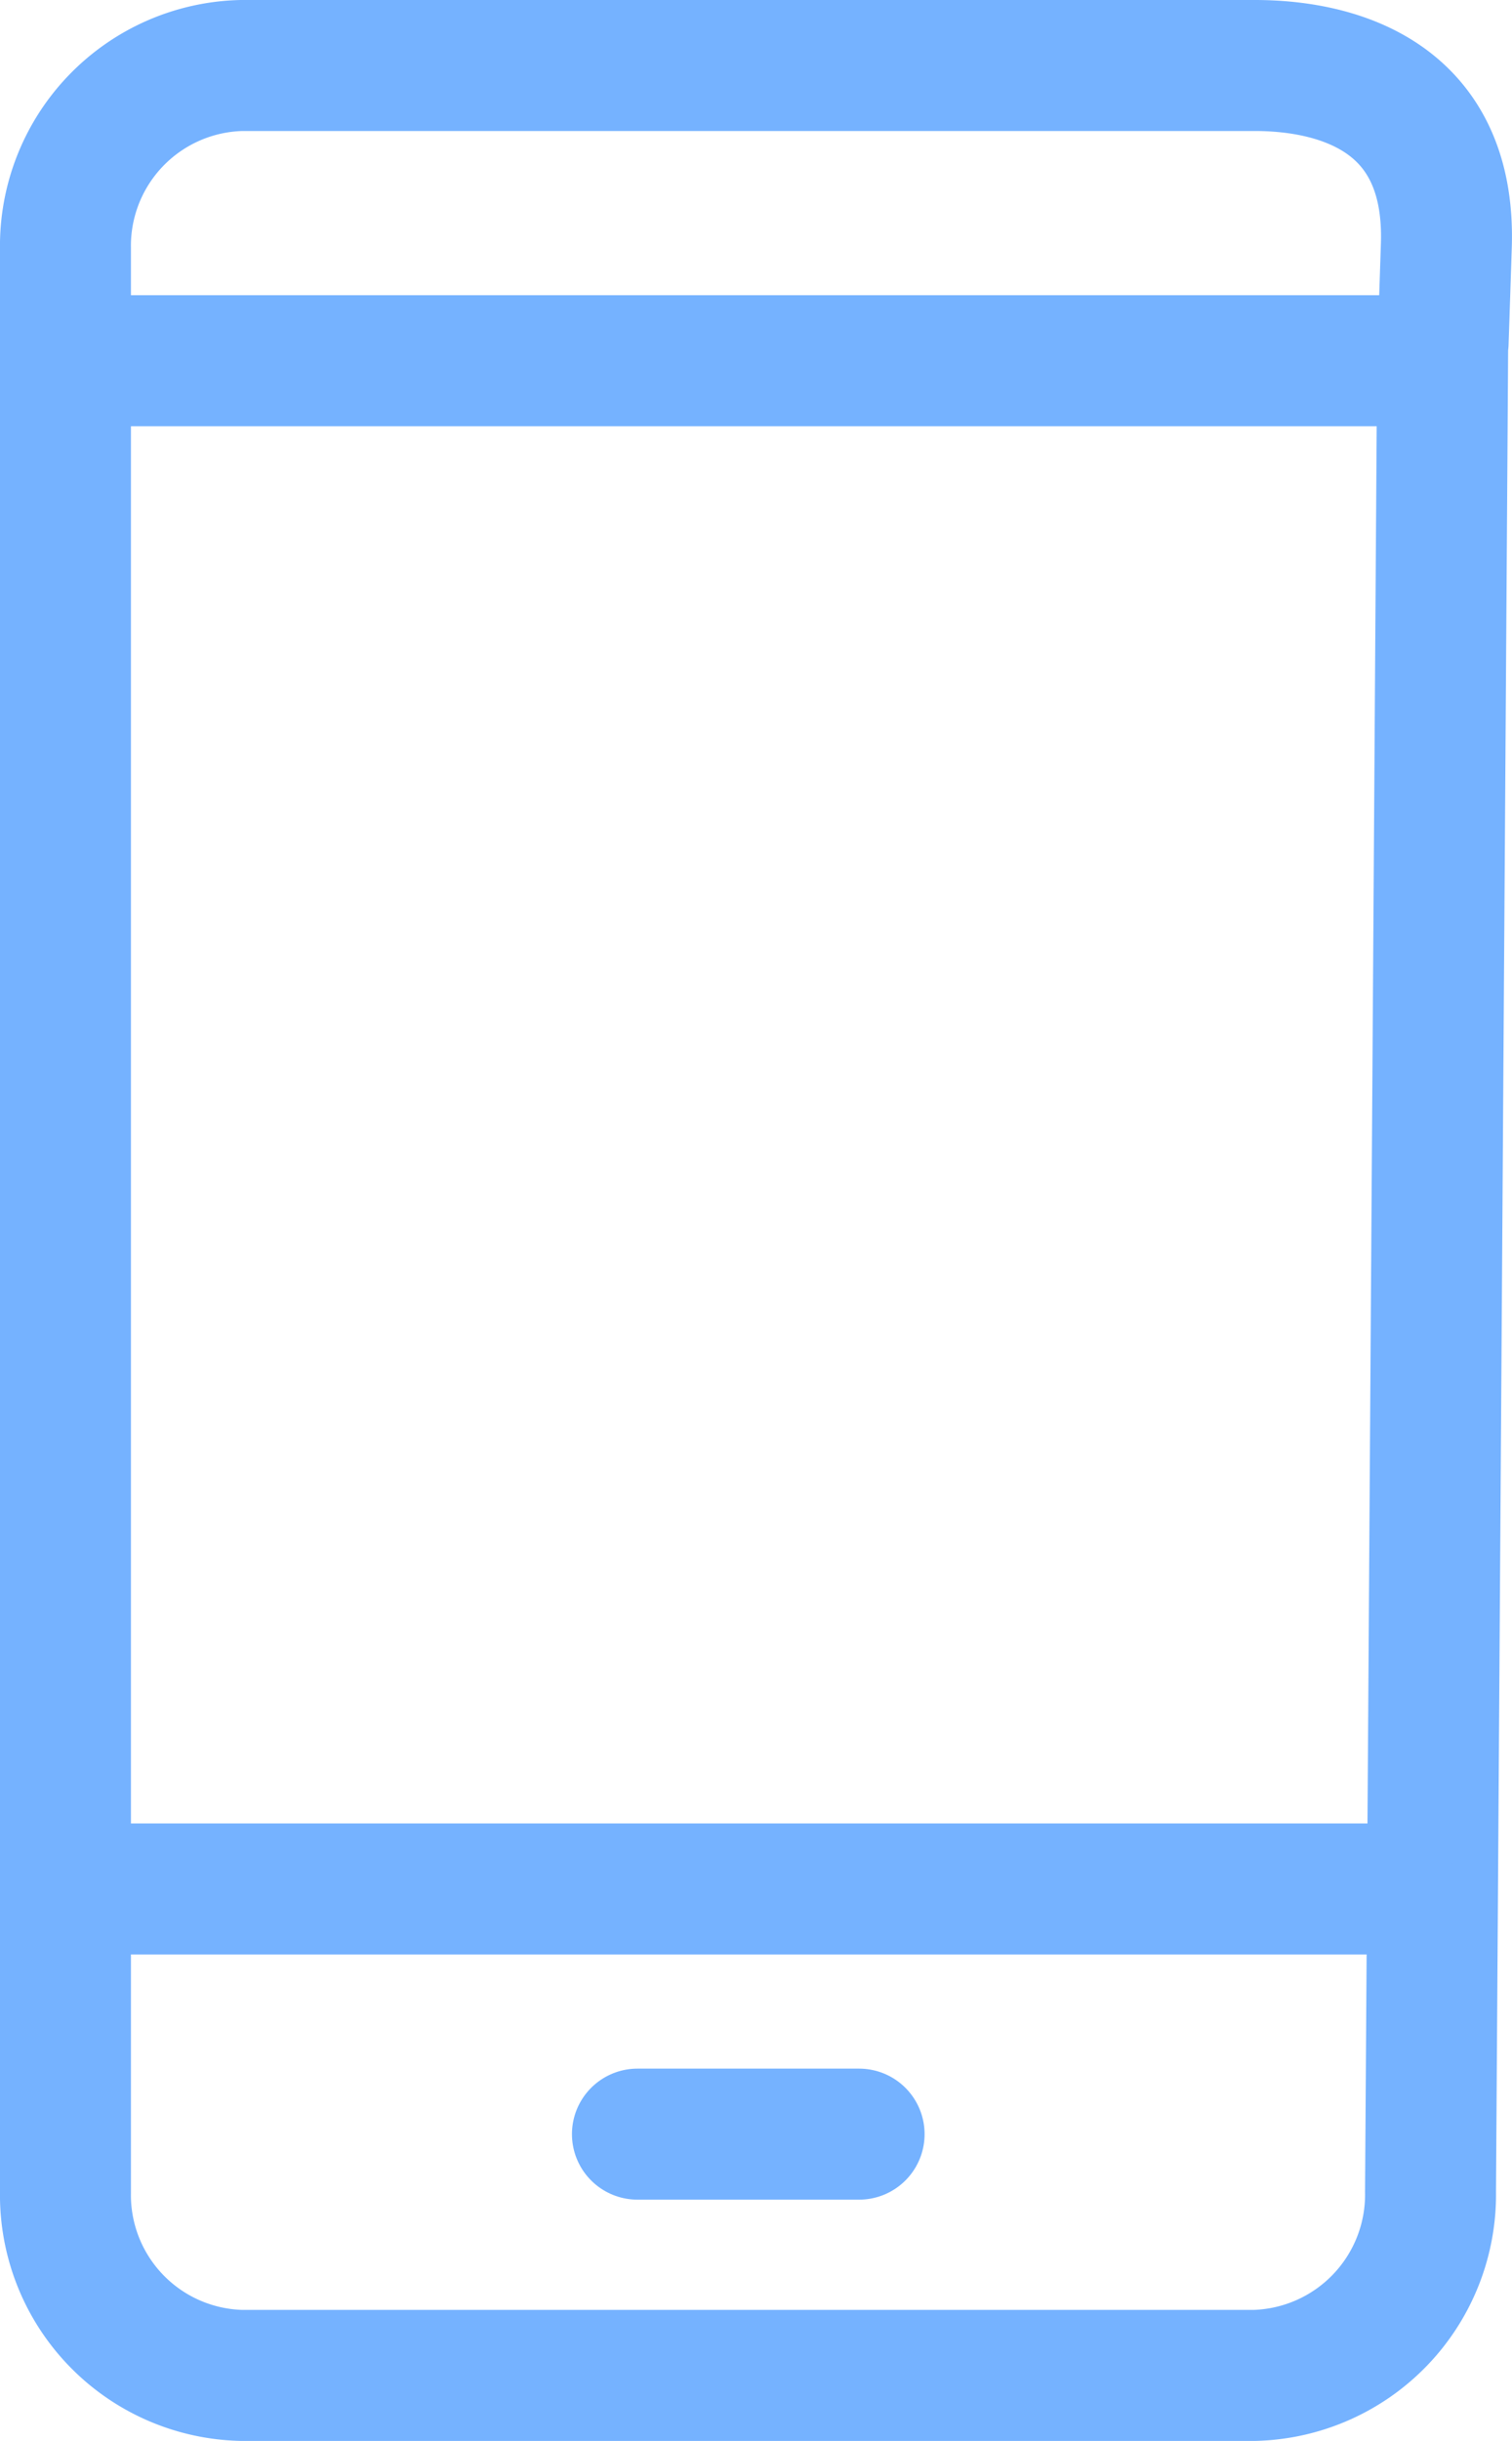
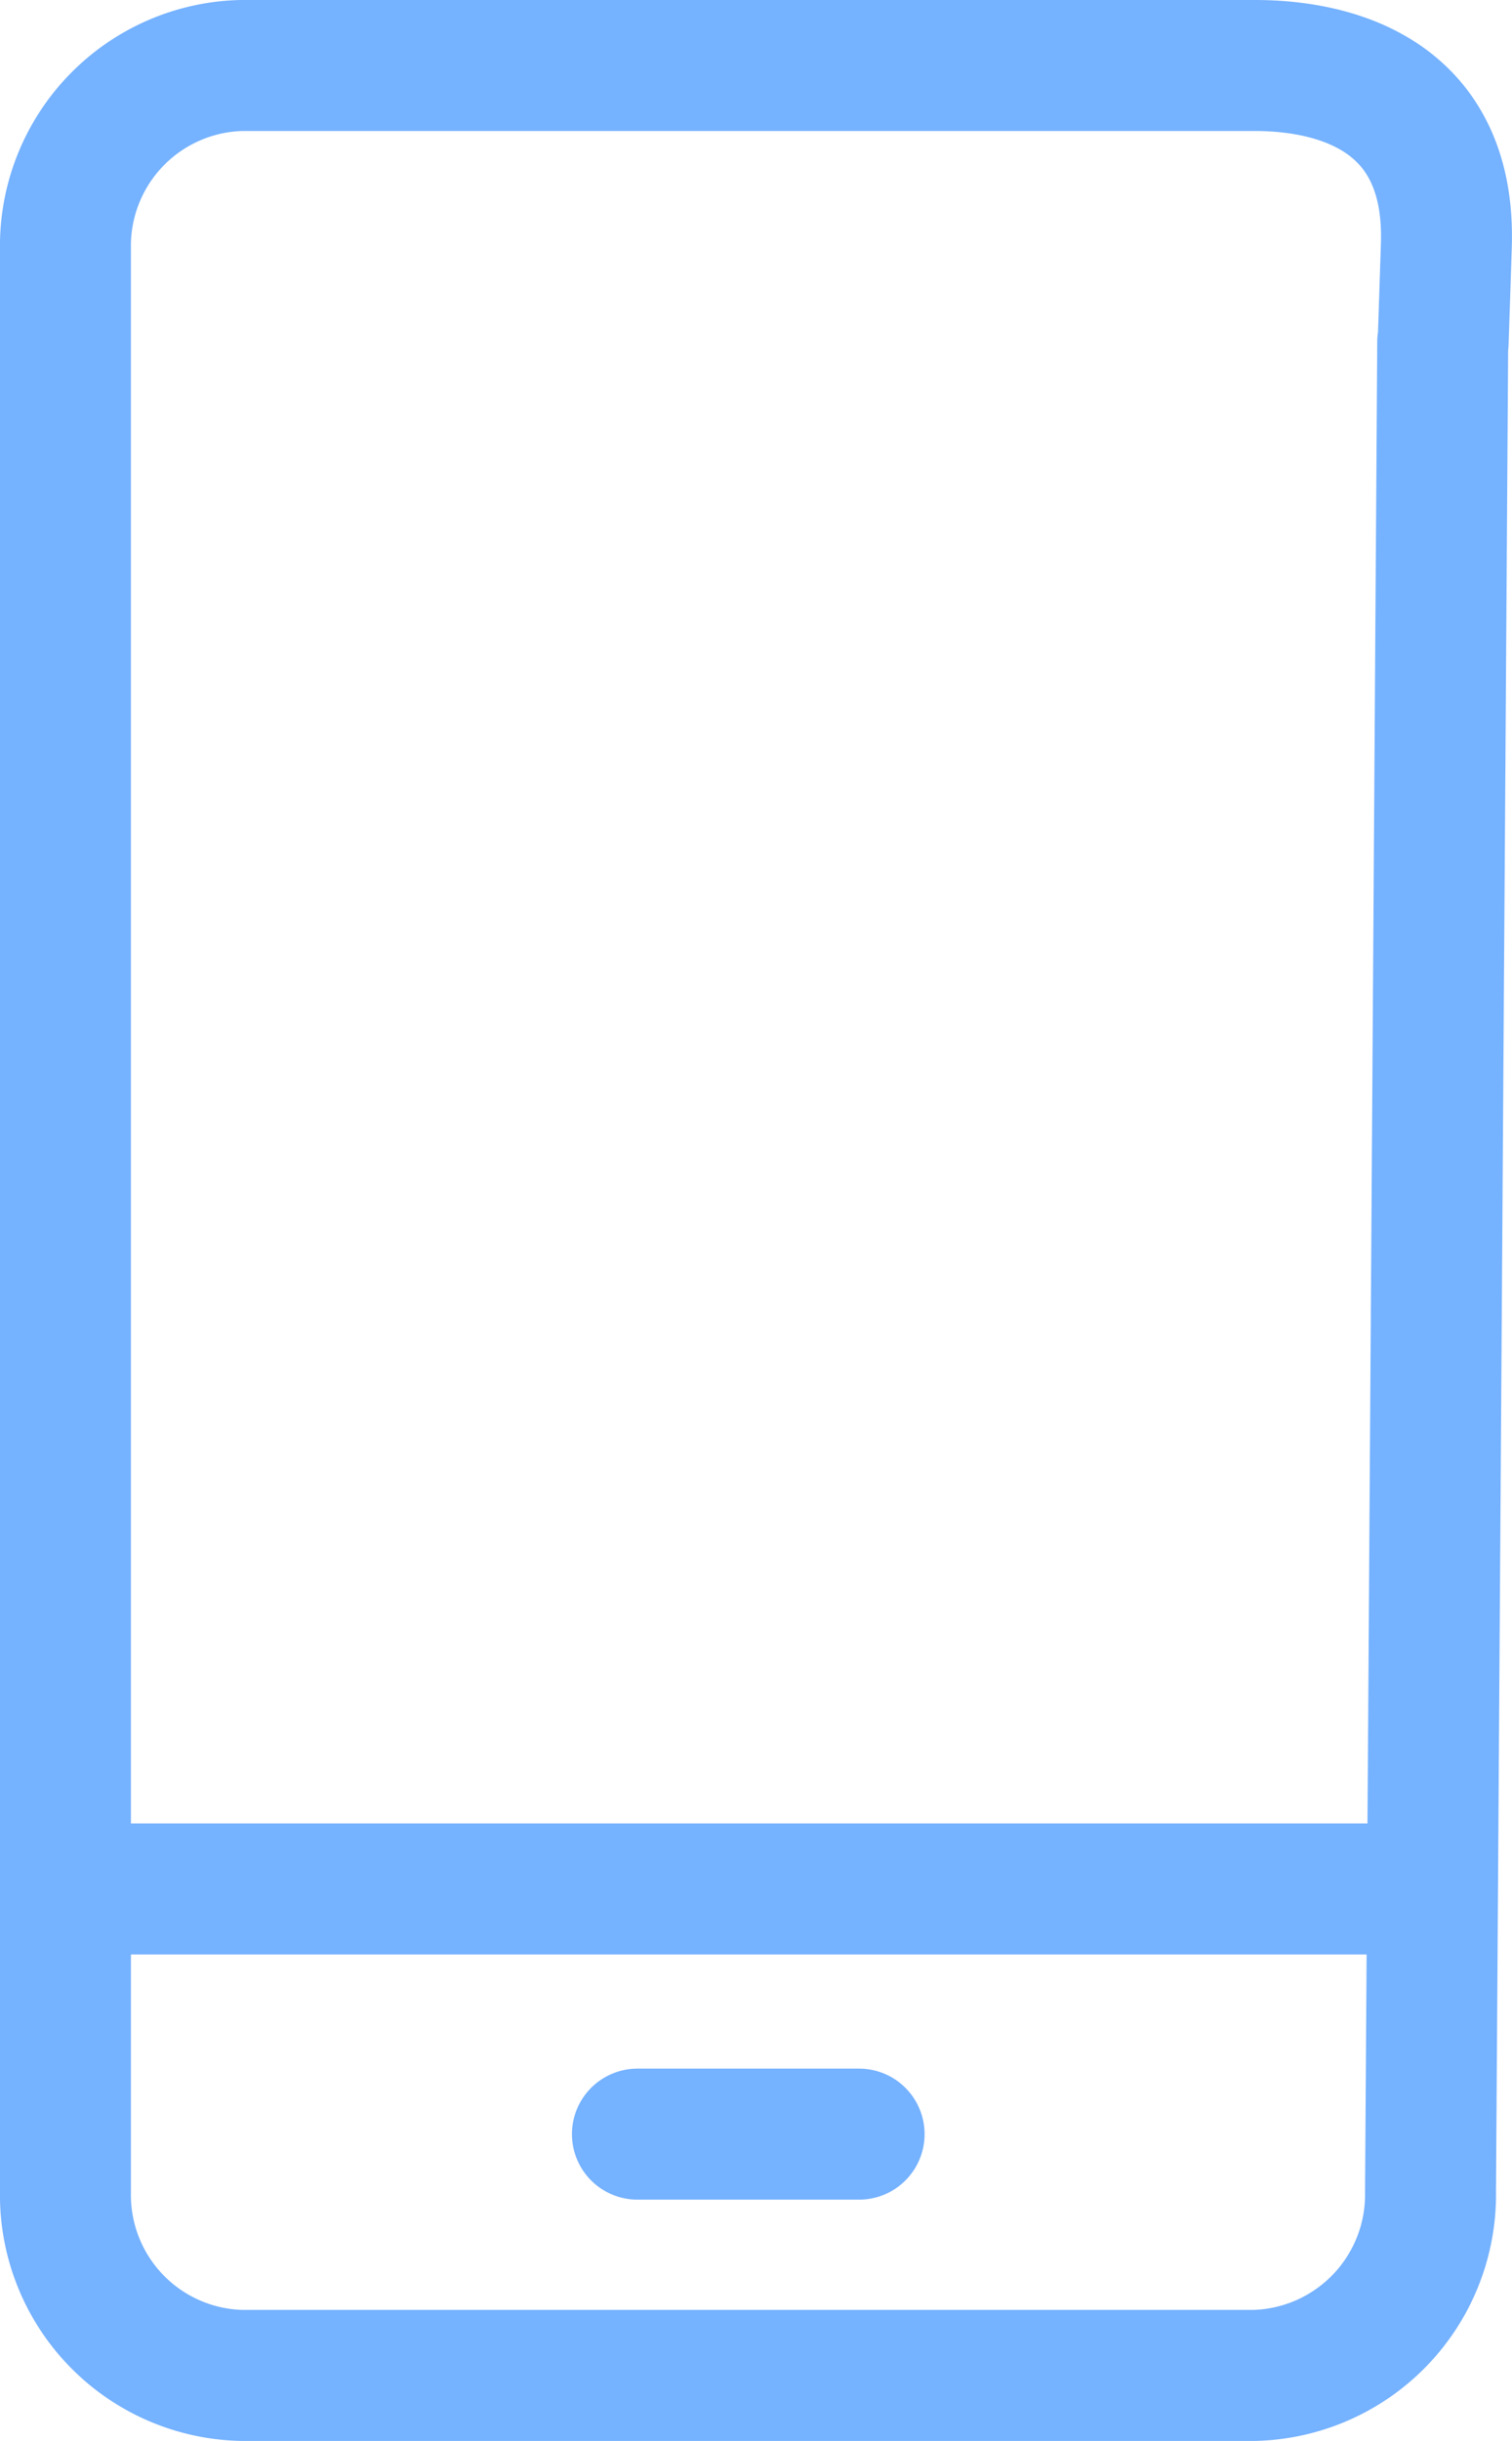
<svg xmlns="http://www.w3.org/2000/svg" width="16.628" height="26.83" viewBox="0 0 16.628 26.83">
  <g id="Group_153" data-name="Group 153" transform="translate(-396.434 -102.949)">
    <path id="Path_385" data-name="Path 385" d="M412.3,106.71l-.134,20.332a1.988,1.988,0,0,1-1.936,2.017H399.09a1.983,1.983,0,0,1-1.936-2.017V105.686a1.983,1.983,0,0,1,1.936-2.017h11.145c.836,0,2.159.289,2.105,1.977l-.035,1.064Z" fill="none" stroke="#75b2ff" stroke-linecap="round" stroke-linejoin="round" stroke-width="1.44" />
    <line id="Line_29" data-name="Line 29" x2="2.438" transform="translate(403.444 126.407)" fill="none" stroke="#75b2ff" stroke-linecap="round" stroke-linejoin="round" stroke-width="1.44" />
    <line id="Line_30" data-name="Line 30" x2="14.266" transform="translate(397.472 123.712)" fill="none" stroke="#75b2ff" stroke-linecap="round" stroke-linejoin="round" stroke-width="1.44" />
-     <line id="Line_31" data-name="Line 31" x2="14.266" transform="translate(397.719 106.914)" fill="none" stroke="#75b2ff" stroke-linecap="round" stroke-linejoin="round" stroke-width="1.44" />
  </g>
</svg>